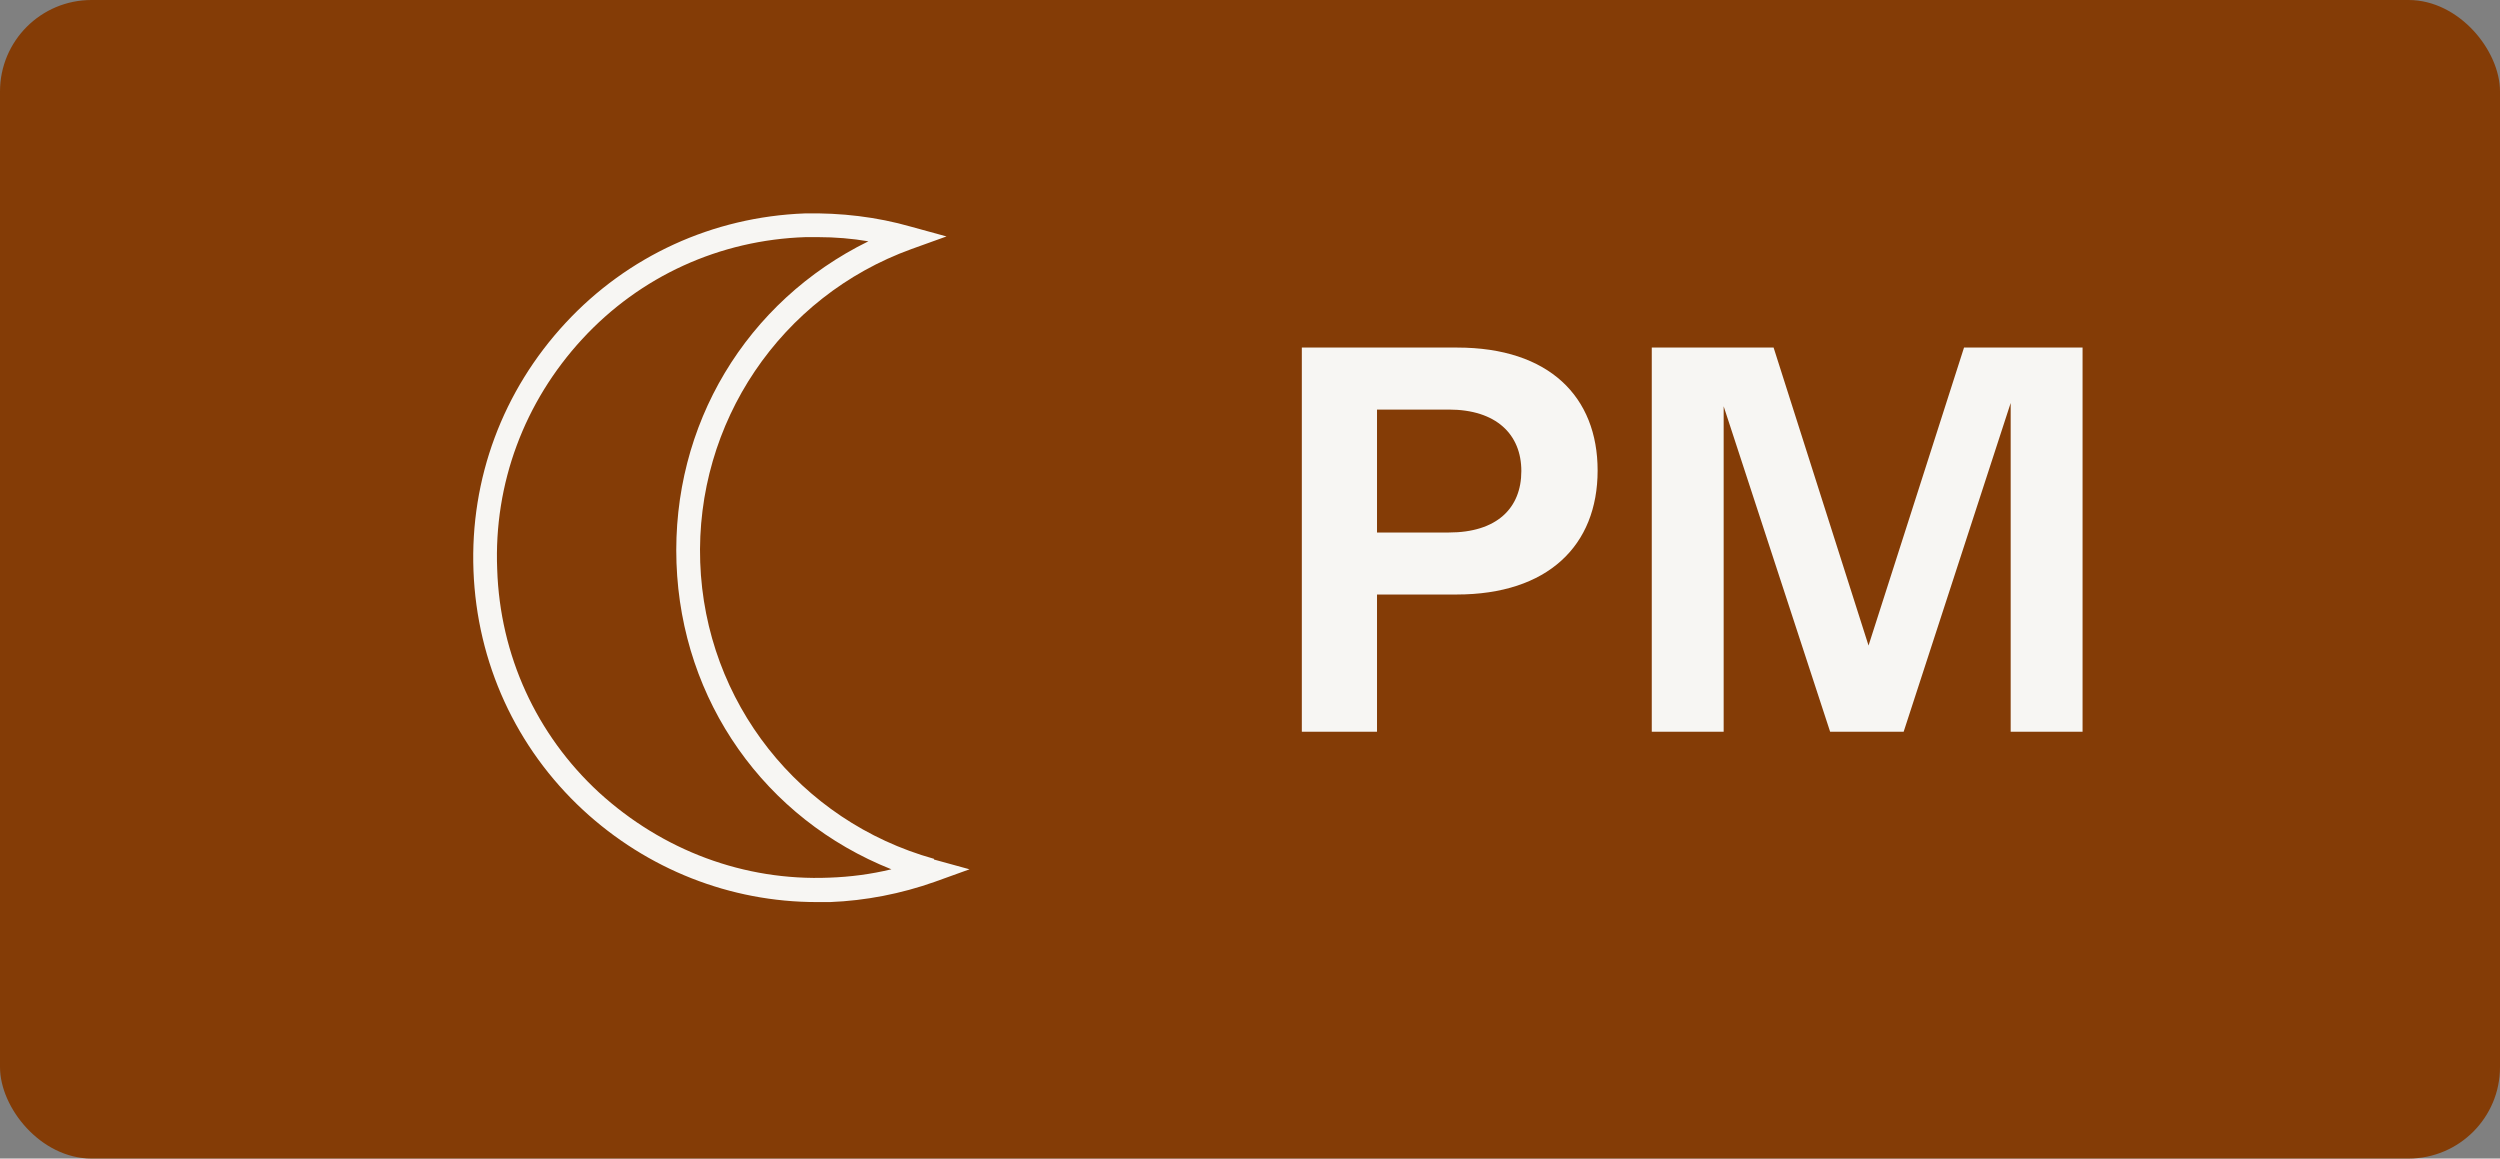
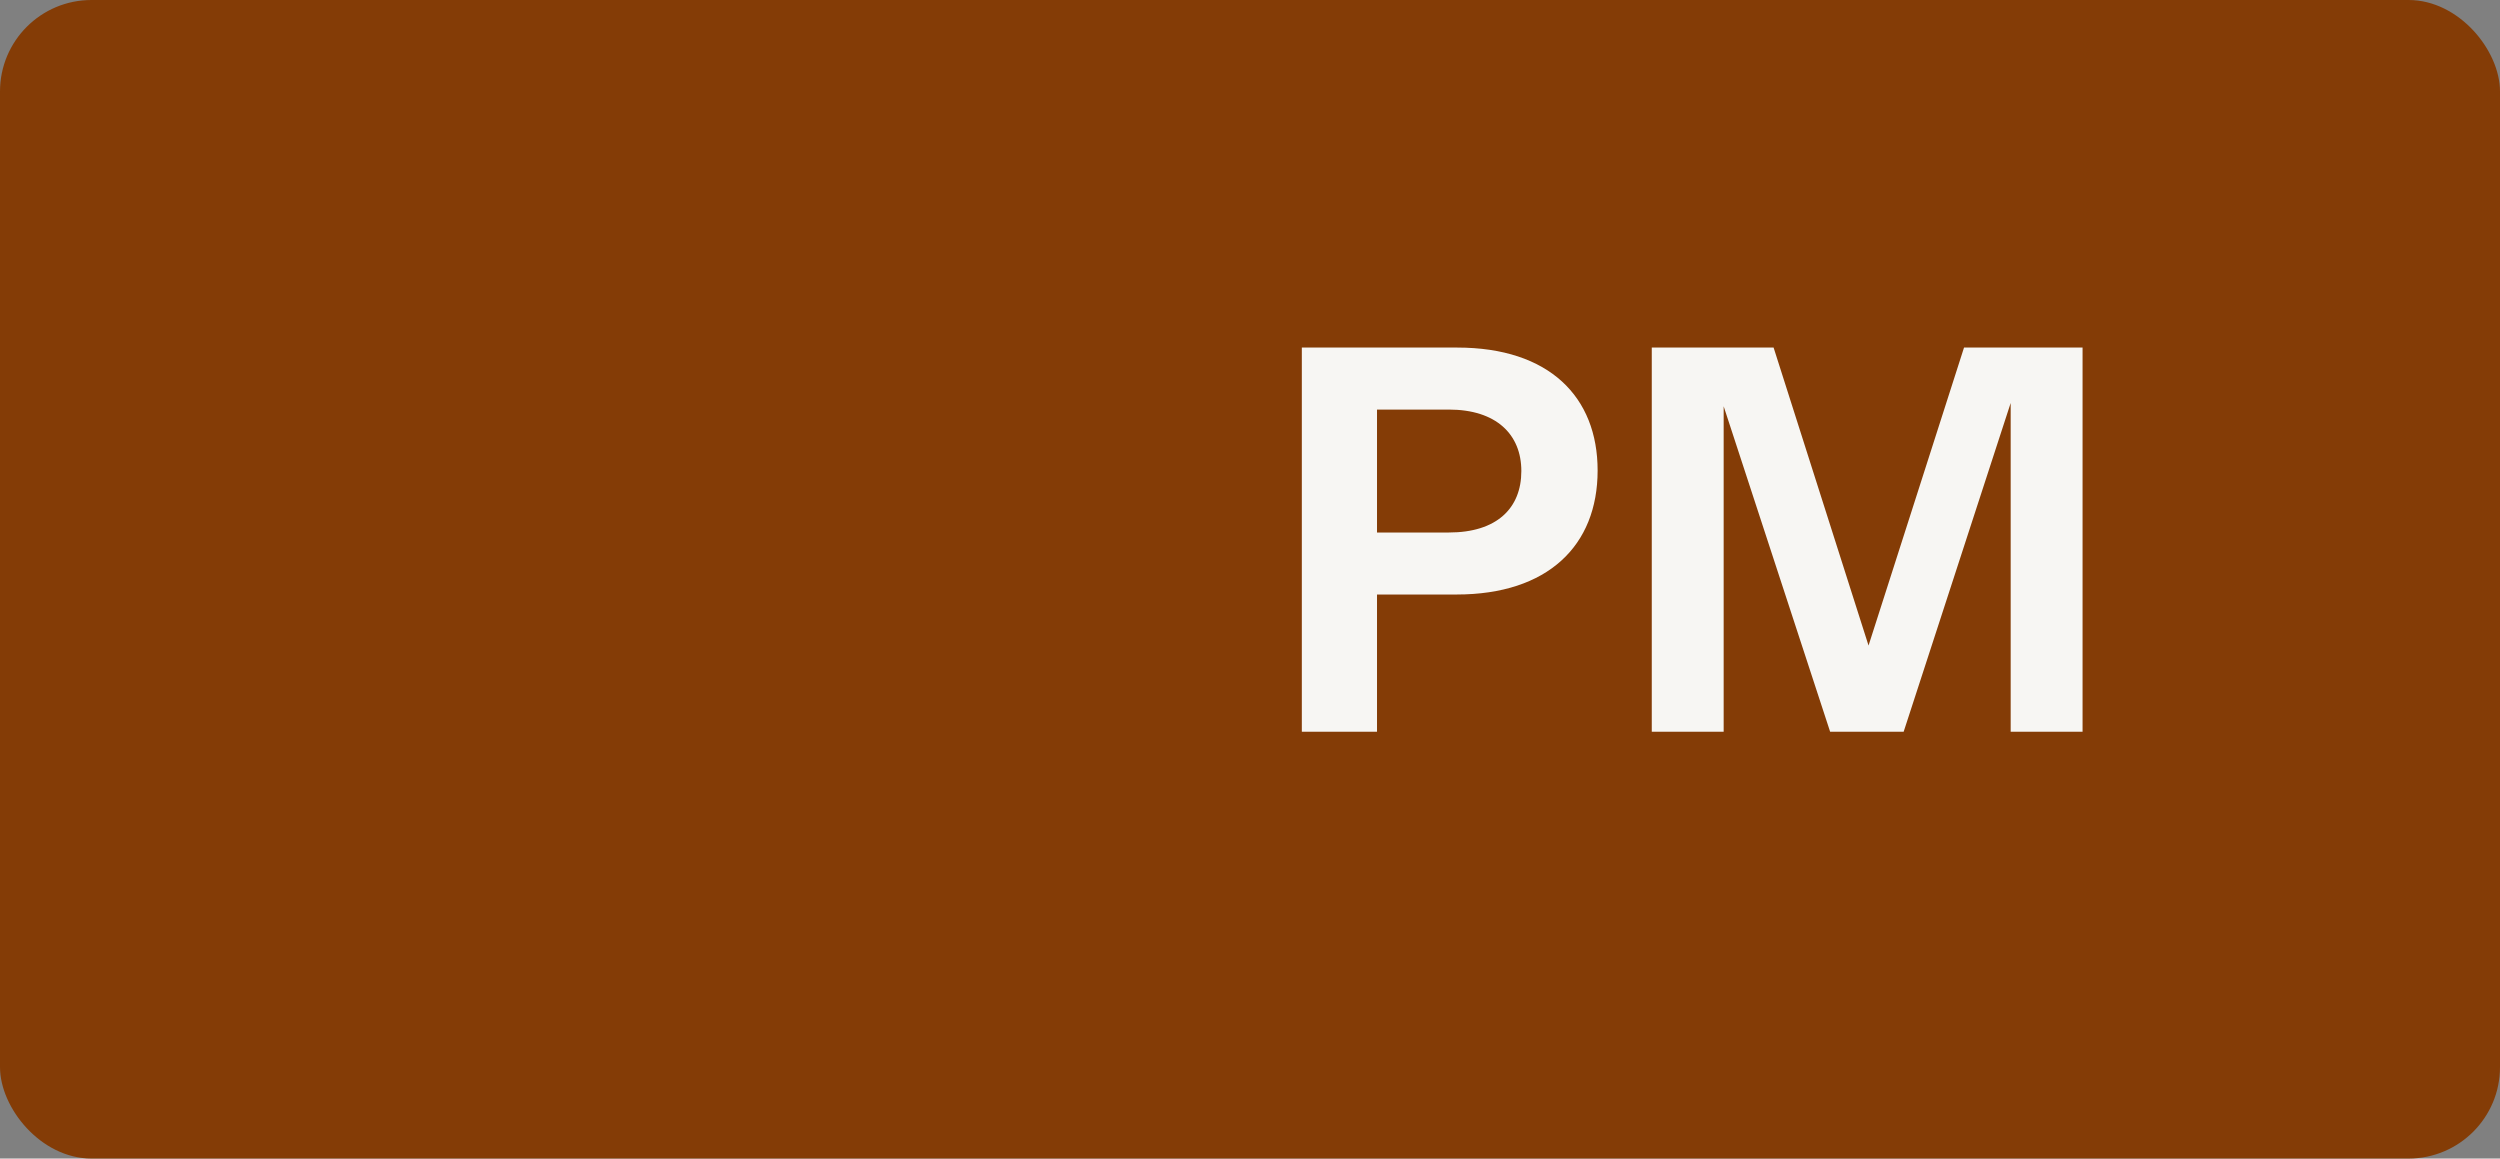
<svg xmlns="http://www.w3.org/2000/svg" width="82" height="38" viewBox="0 0 82 38" fill="none">
  <rect x="0" y="0" width="82" height="38" fill="#808080" stroke="none" />
  <rect width="82" height="38" rx="3" fill="#843C06" />
  <g clip-path="url(#clip0_4856_441)">
-     <path d="M30.634 28.169C26.217 26.933 23.128 23.02 22.967 18.443C22.807 13.866 25.599 9.723 29.902 8.167L31.046 7.755L29.879 7.435C28.758 7.114 27.59 6.977 26.4 7C23.379 7.114 20.587 8.396 18.55 10.593C16.491 12.813 15.415 15.697 15.53 18.718C15.644 21.738 16.925 24.53 19.123 26.567C21.228 28.513 23.951 29.588 26.789 29.588C26.927 29.588 27.087 29.588 27.224 29.588C28.391 29.543 29.558 29.314 30.657 28.925L31.801 28.513L30.634 28.192V28.169ZM26.835 7.778C27.384 7.778 27.956 7.824 28.483 7.915C24.478 9.884 22.029 13.934 22.189 18.466C22.349 22.997 25.096 26.865 29.238 28.513C28.574 28.673 27.888 28.764 27.201 28.787C24.409 28.902 21.732 27.895 19.649 25.995C17.589 24.096 16.399 21.487 16.308 18.672C16.193 15.857 17.2 13.179 19.1 11.119C20.999 9.06 23.608 7.87 26.423 7.778C26.56 7.778 26.675 7.778 26.812 7.778H26.835Z" fill="#F7F6F3" />
-   </g>
+     </g>
  <path d="M42.7 24V11.4H47.794C50.818 11.4 52.402 13.02 52.402 15.432C52.402 17.898 50.764 19.5 47.776 19.5H45.166V24H42.7ZM45.166 17.466H47.524C49.09 17.466 49.9 16.674 49.9 15.45C49.9 14.244 49.072 13.434 47.524 13.434H45.166V17.466ZM60.028 24L56.536 13.326V24H54.178V11.4H58.174L61.288 21.174L64.42 11.4H68.308V24H65.95V13.218L62.44 24H60.028Z" fill="#F7F6F3" />
  <defs>
    <clipPath id="clip0_4856_441">
      <rect width="16.295" height="22.588" fill="white" transform="translate(15.529 7)" />
    </clipPath>
  </defs>
</svg>